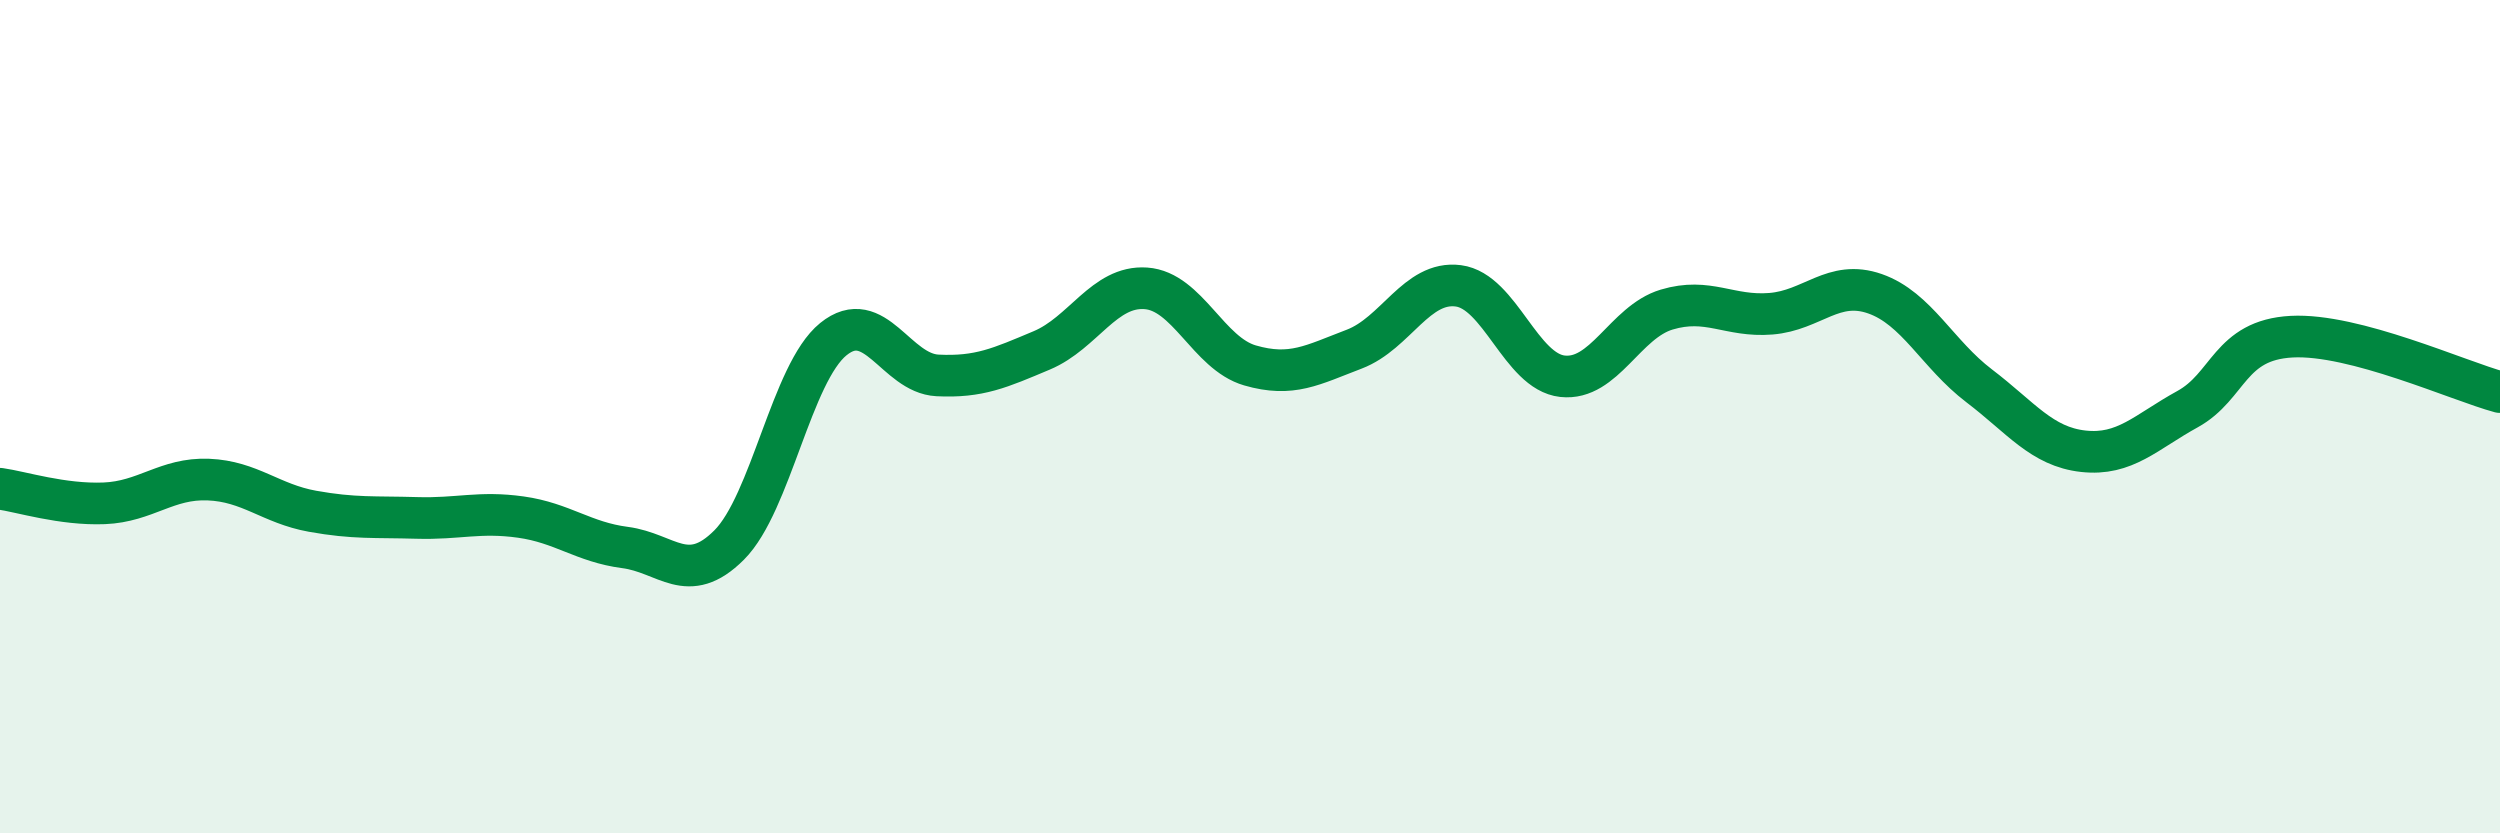
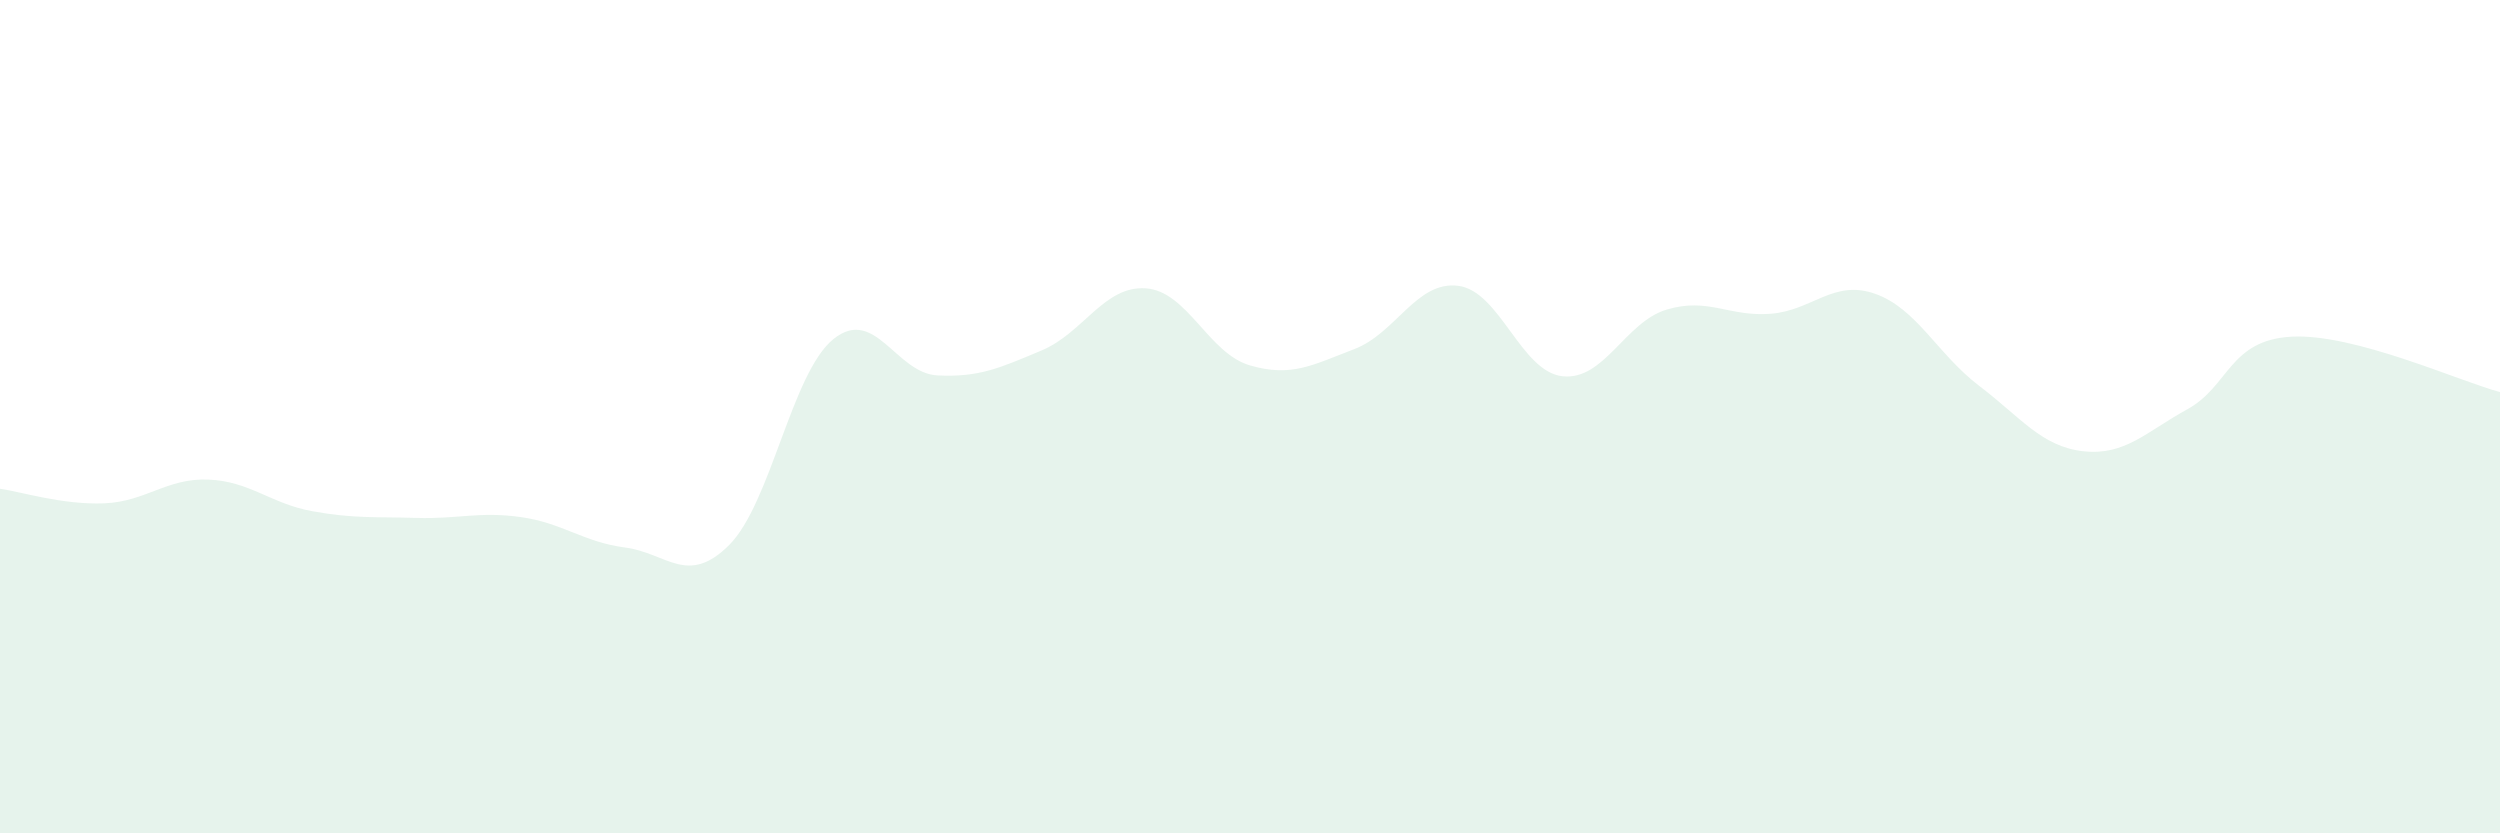
<svg xmlns="http://www.w3.org/2000/svg" width="60" height="20" viewBox="0 0 60 20">
  <path d="M 0,11.73 C 0.5,11.8 1.5,12.12 2.5,12.08 C 3.5,12.04 4,11.47 5,11.51 C 6,11.55 6.5,12.09 7.5,12.27 C 8.5,12.45 9,12.4 10,12.43 C 11,12.46 11.5,12.27 12.5,12.41 C 13.5,12.55 14,13.01 15,13.14 C 16,13.27 16.5,14.08 17.5,13.08 C 18.5,12.08 19,8.95 20,8.14 C 21,7.33 21.5,8.96 22.5,9.01 C 23.5,9.06 24,8.83 25,8.41 C 26,7.99 26.5,6.85 27.5,6.92 C 28.5,6.99 29,8.48 30,8.77 C 31,9.06 31.5,8.76 32.5,8.38 C 33.5,8 34,6.73 35,6.86 C 36,6.99 36.5,8.92 37.5,9.03 C 38.5,9.14 39,7.73 40,7.43 C 41,7.13 41.5,7.61 42.5,7.53 C 43.5,7.45 44,6.7 45,7.05 C 46,7.4 46.5,8.5 47.5,9.26 C 48.5,10.02 49,10.72 50,10.83 C 51,10.94 51.5,10.37 52.5,9.82 C 53.5,9.27 53.5,8.16 55,8.08 C 56.5,8 59,9.14 60,9.41L60 20L0 20Z" fill="#008740" opacity="0.1" stroke-linecap="round" stroke-linejoin="round" />
-   <path d="M 0,11.73 C 0.5,11.8 1.5,12.12 2.5,12.08 C 3.5,12.04 4,11.47 5,11.51 C 6,11.55 6.5,12.09 7.5,12.27 C 8.5,12.45 9,12.4 10,12.43 C 11,12.46 11.5,12.27 12.5,12.41 C 13.5,12.55 14,13.01 15,13.14 C 16,13.27 16.5,14.08 17.5,13.08 C 18.5,12.08 19,8.95 20,8.14 C 21,7.33 21.5,8.96 22.5,9.01 C 23.5,9.06 24,8.83 25,8.41 C 26,7.99 26.5,6.85 27.5,6.92 C 28.5,6.99 29,8.48 30,8.77 C 31,9.06 31.5,8.76 32.5,8.38 C 33.5,8 34,6.73 35,6.86 C 36,6.99 36.5,8.92 37.5,9.03 C 38.5,9.14 39,7.73 40,7.43 C 41,7.13 41.5,7.61 42.5,7.53 C 43.5,7.45 44,6.7 45,7.05 C 46,7.4 46.5,8.5 47.5,9.26 C 48.5,10.02 49,10.72 50,10.83 C 51,10.94 51.5,10.37 52.5,9.82 C 53.5,9.27 53.5,8.16 55,8.08 C 56.5,8 59,9.14 60,9.41" stroke="#008740" stroke-width="1" fill="none" stroke-linecap="round" stroke-linejoin="round" />
</svg>